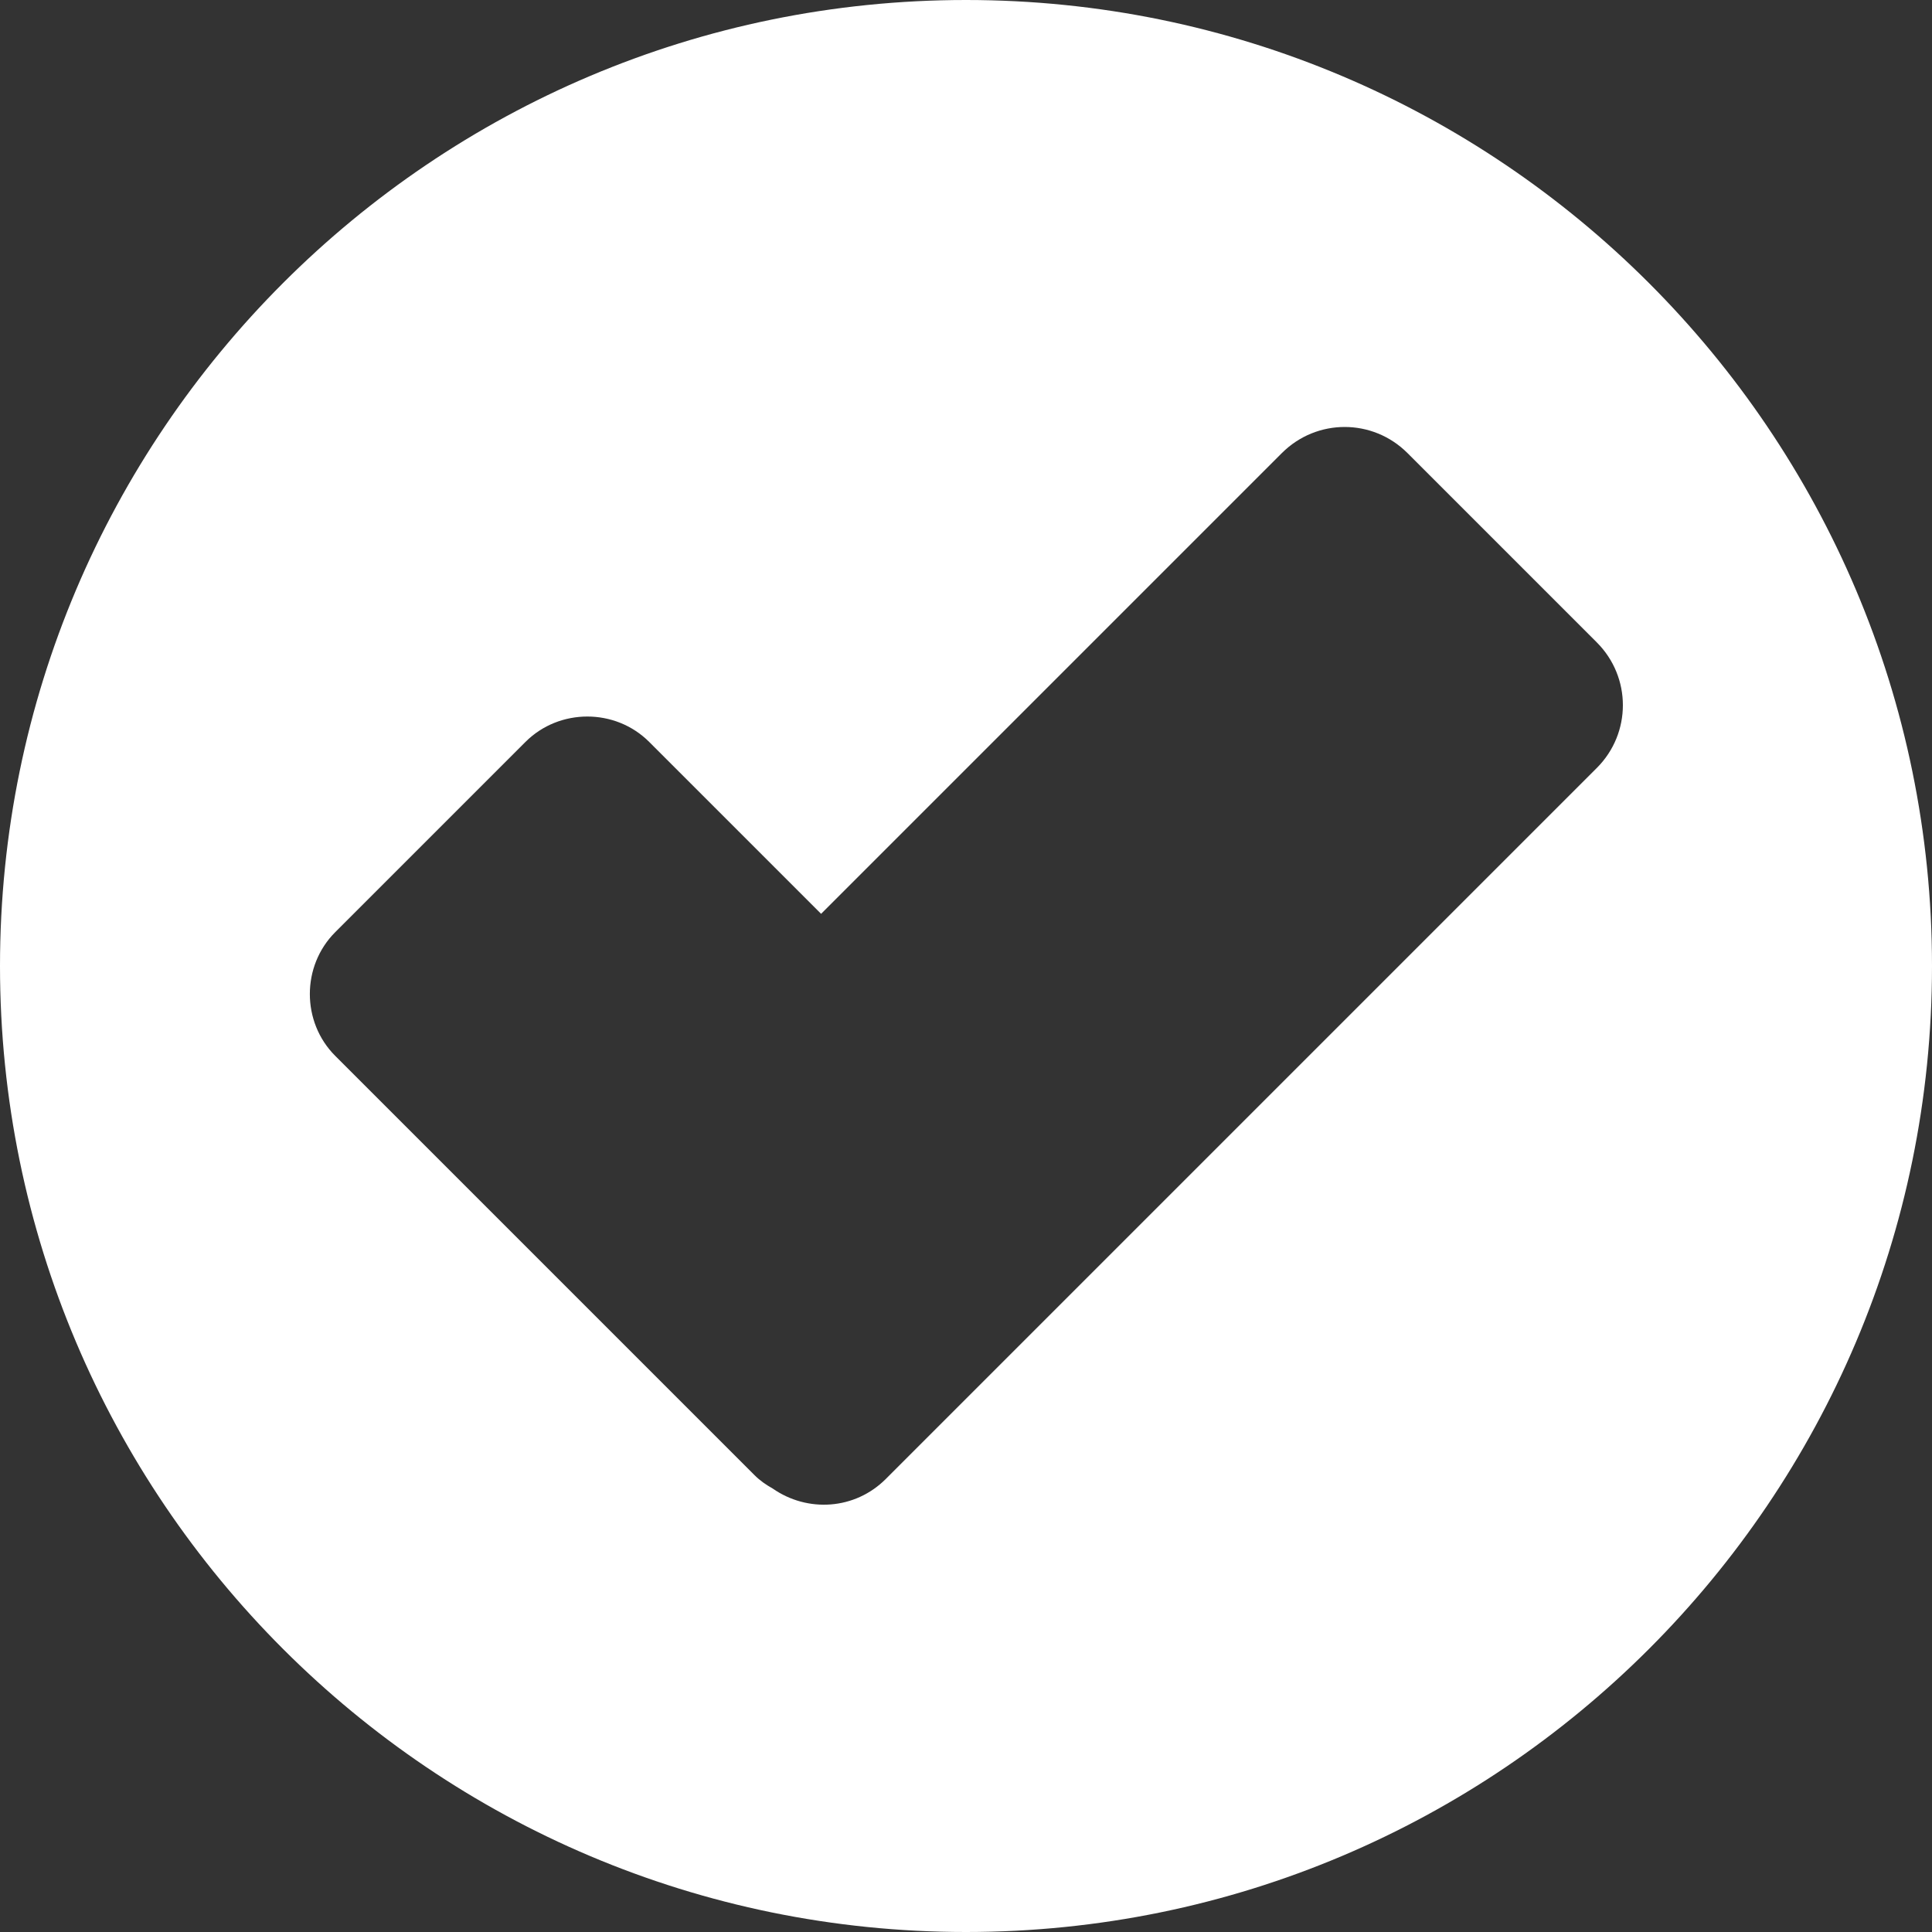
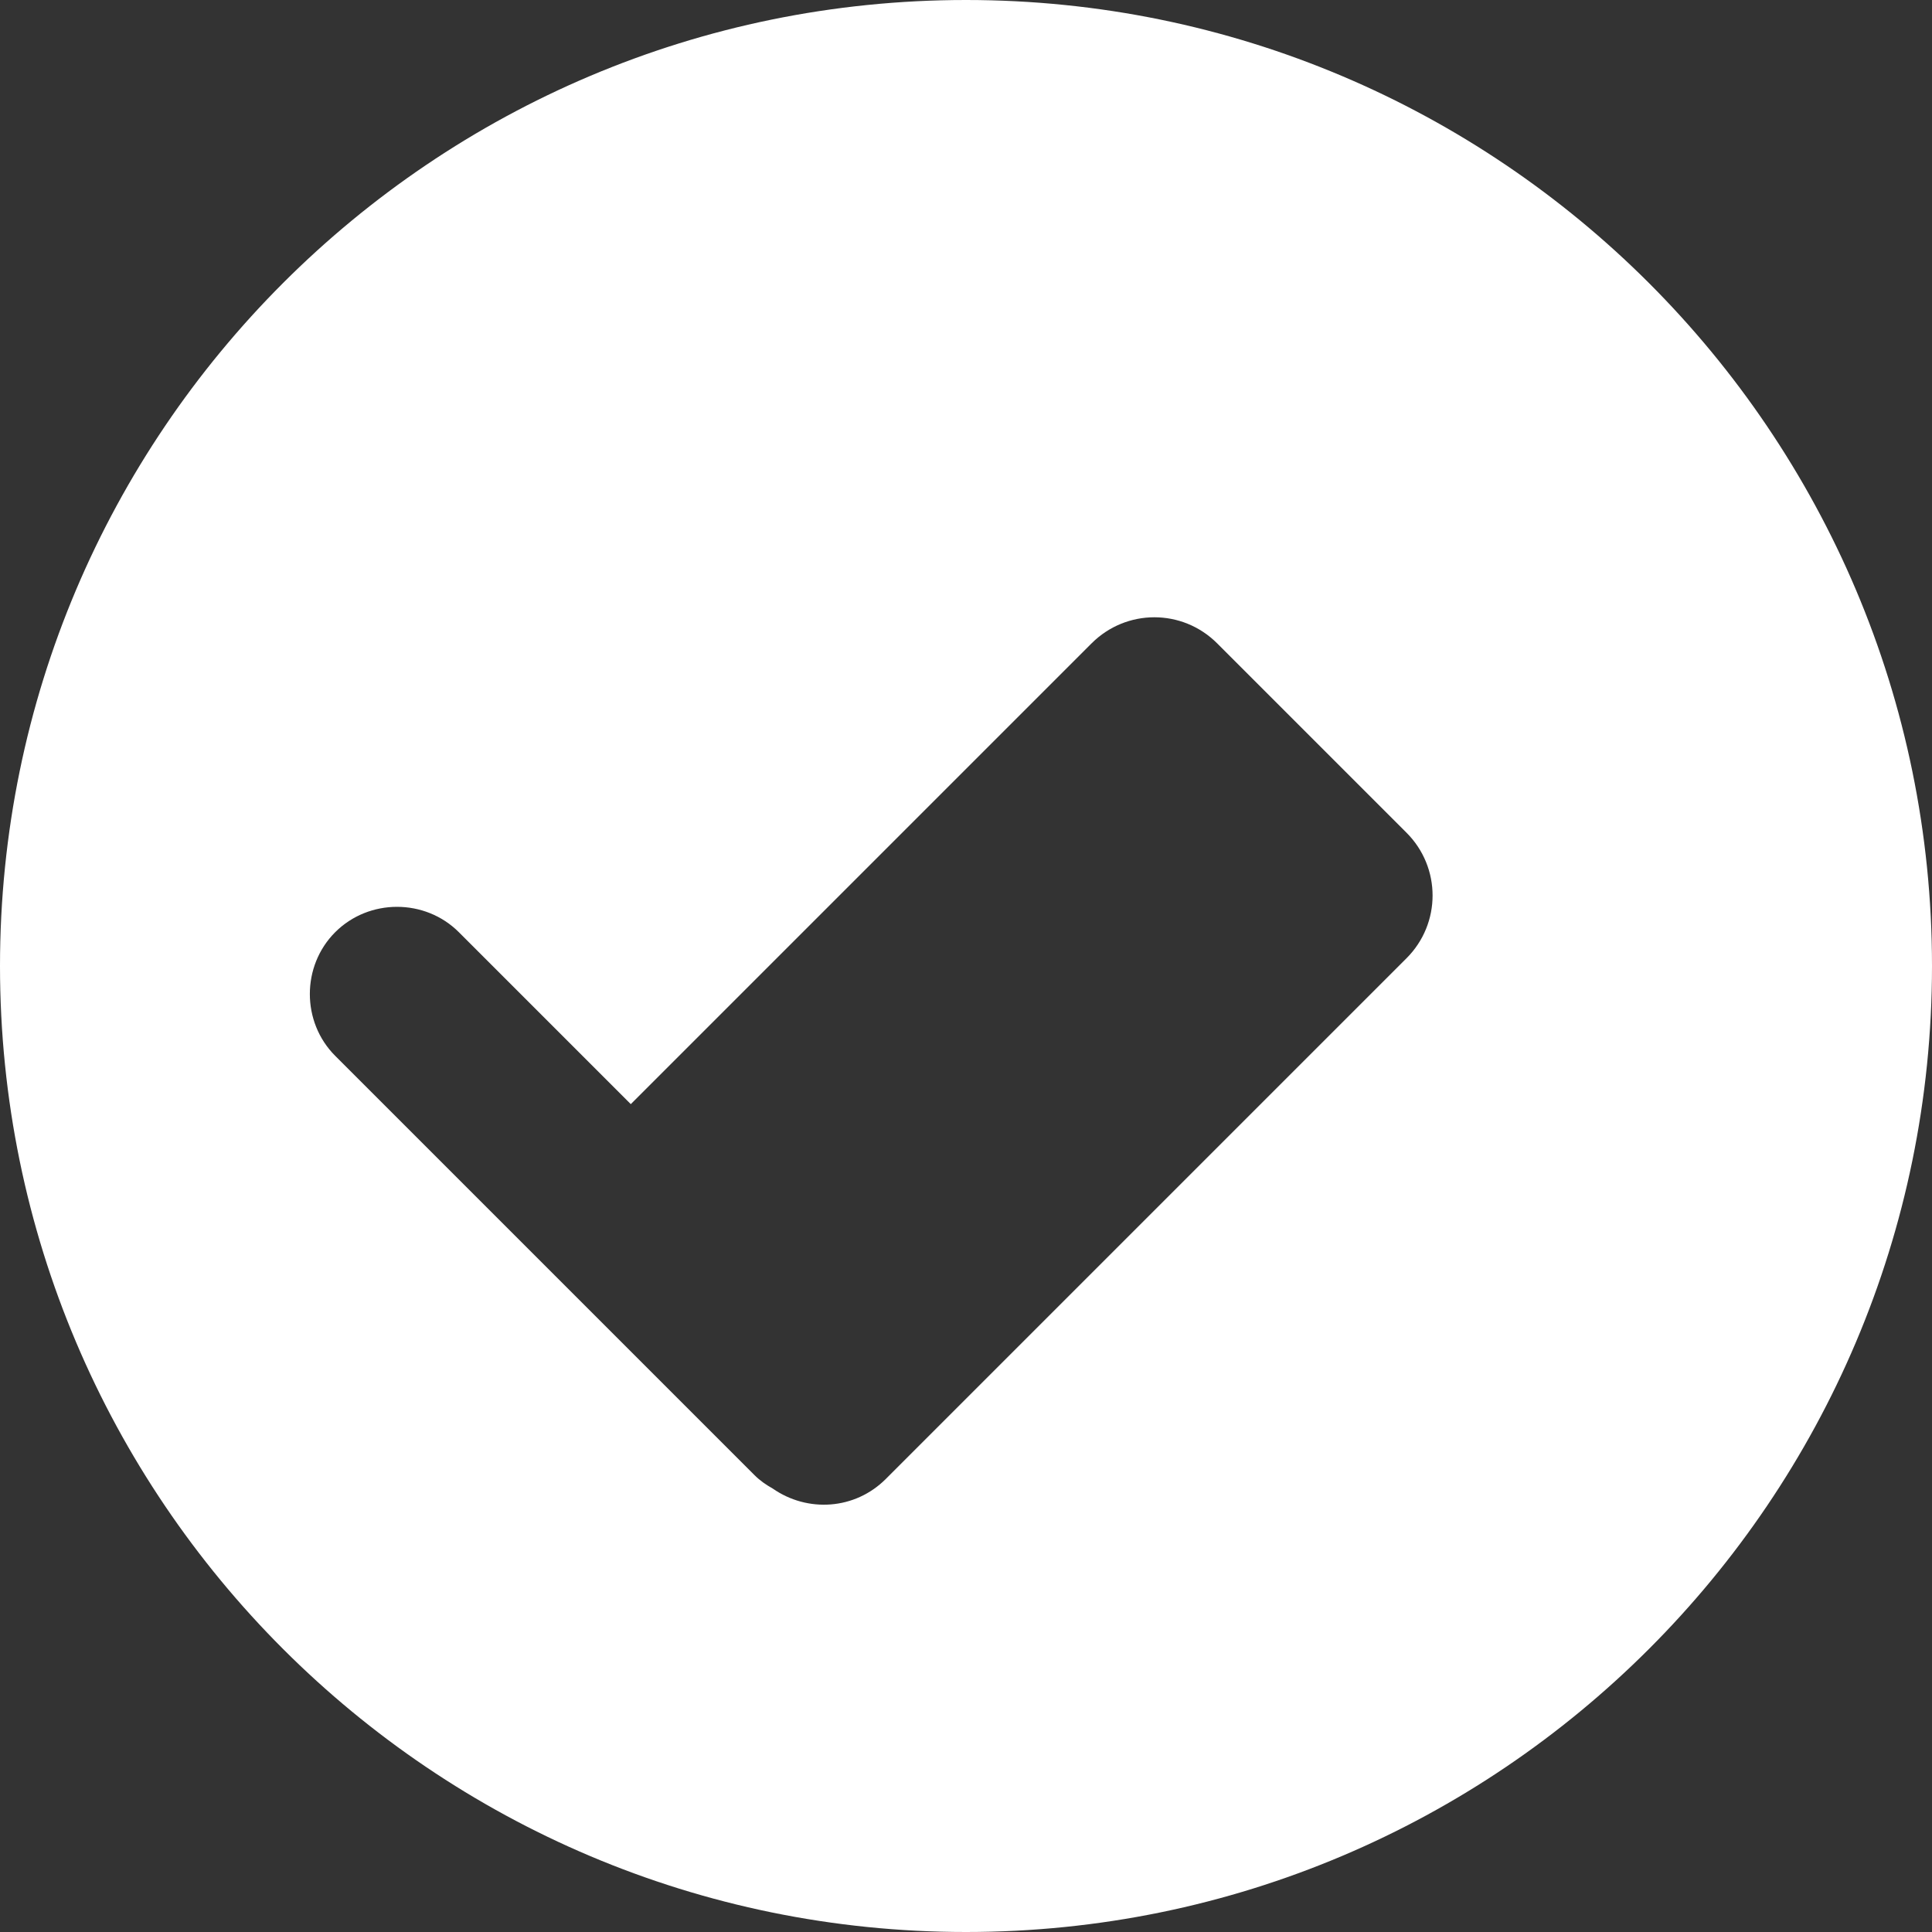
<svg xmlns="http://www.w3.org/2000/svg" id="Capa_2" data-name="Capa 2" viewBox="0 0 20 20">
  <rect x="0" y="0" width="20" height="20" fill="#333333" stroke="none" />
  <defs>
    <style>
      .cls-1 {
        fill: #fff;
      }
    </style>
  </defs>
  <g id="Capa_1-2" data-name="Capa 1">
-     <path class="cls-1" d="M10,0C4.48,0,0,4.48,0,10s4.48,10,10,10,10-4.48,10-10S15.52,0,10,0ZM16.53,7.95l-7.36,7.36c-.32.32-.81.35-1.17.1-.07-.04-.13-.08-.19-.14l-4.34-4.34c-.35-.35-.35-.93,0-1.28l1.97-1.97c.35-.35.93-.35,1.28,0l1.78,1.78,4.77-4.77c.36-.36.94-.36,1.3,0l1.96,1.96c.36.36.36.94,0,1.3Z" />
+     <path class="cls-1" d="M10,0C4.48,0,0,4.48,0,10s4.48,10,10,10,10-4.48,10-10S15.52,0,10,0ZM16.53,7.95l-7.36,7.36c-.32.32-.81.35-1.17.1-.07-.04-.13-.08-.19-.14l-4.34-4.34c-.35-.35-.35-.93,0-1.28c.35-.35.93-.35,1.28,0l1.78,1.78,4.77-4.77c.36-.36.94-.36,1.3,0l1.96,1.96c.36.36.36.94,0,1.3Z" />
  </g>
</svg>